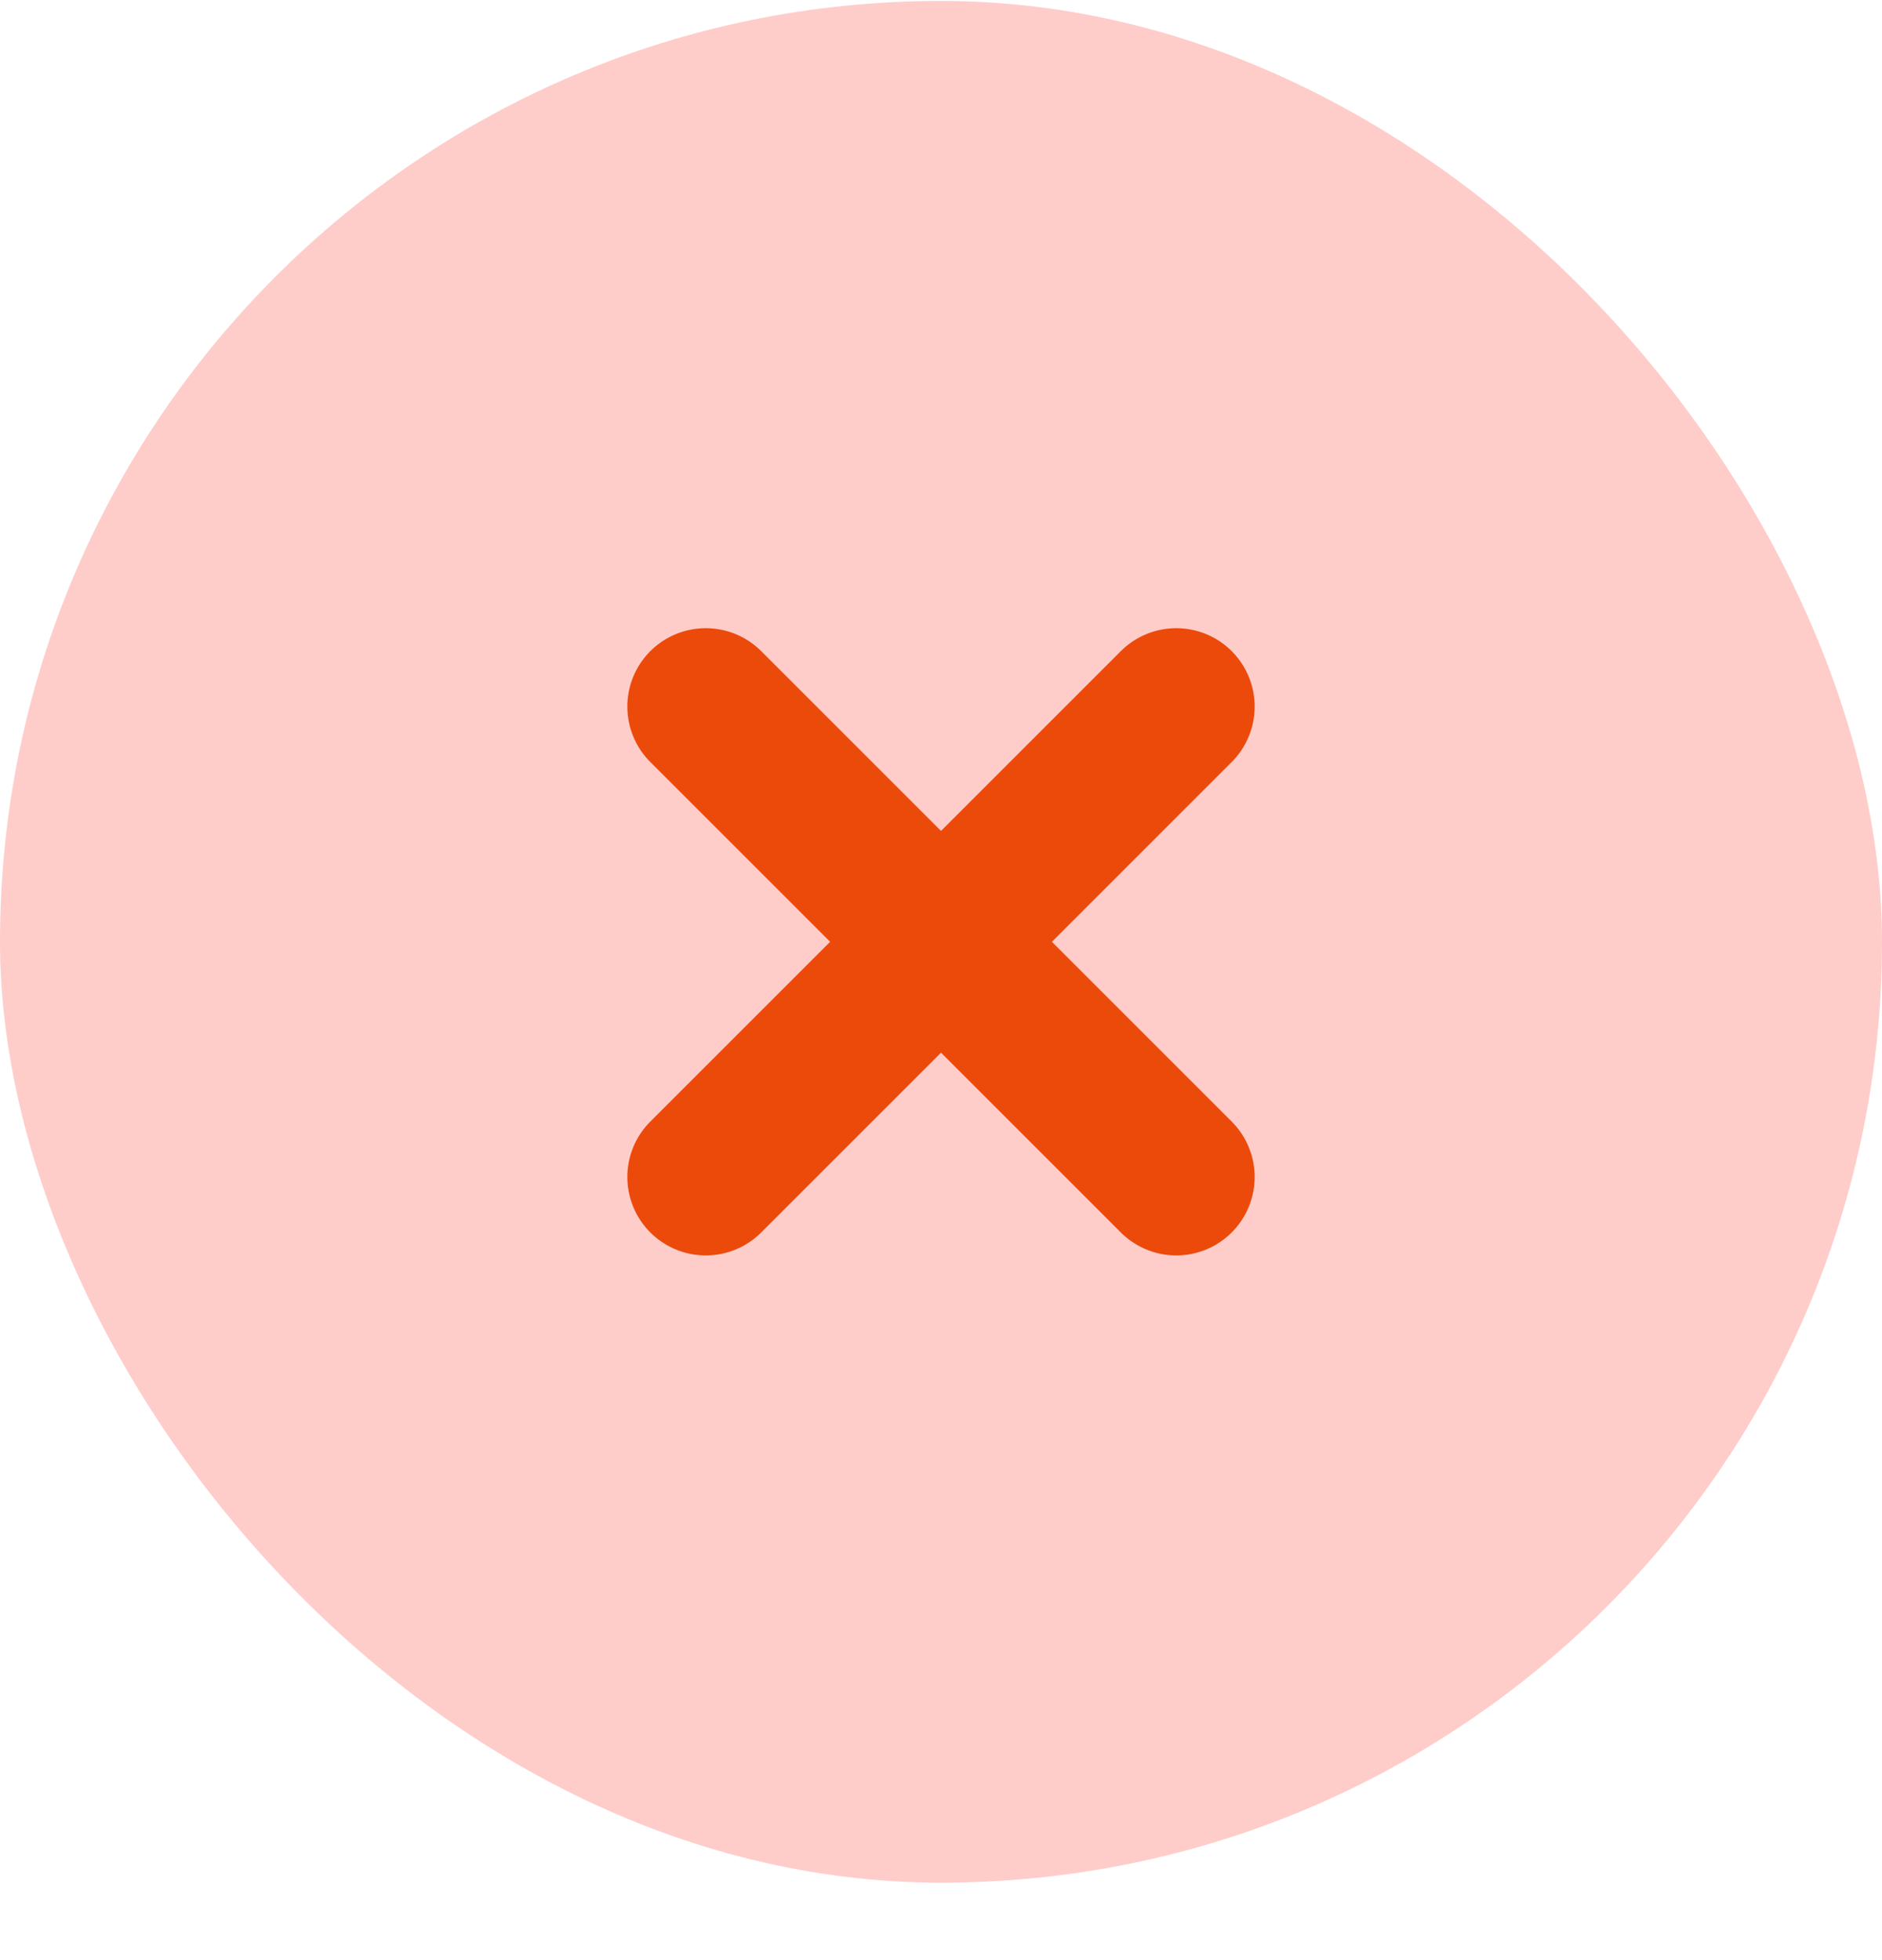
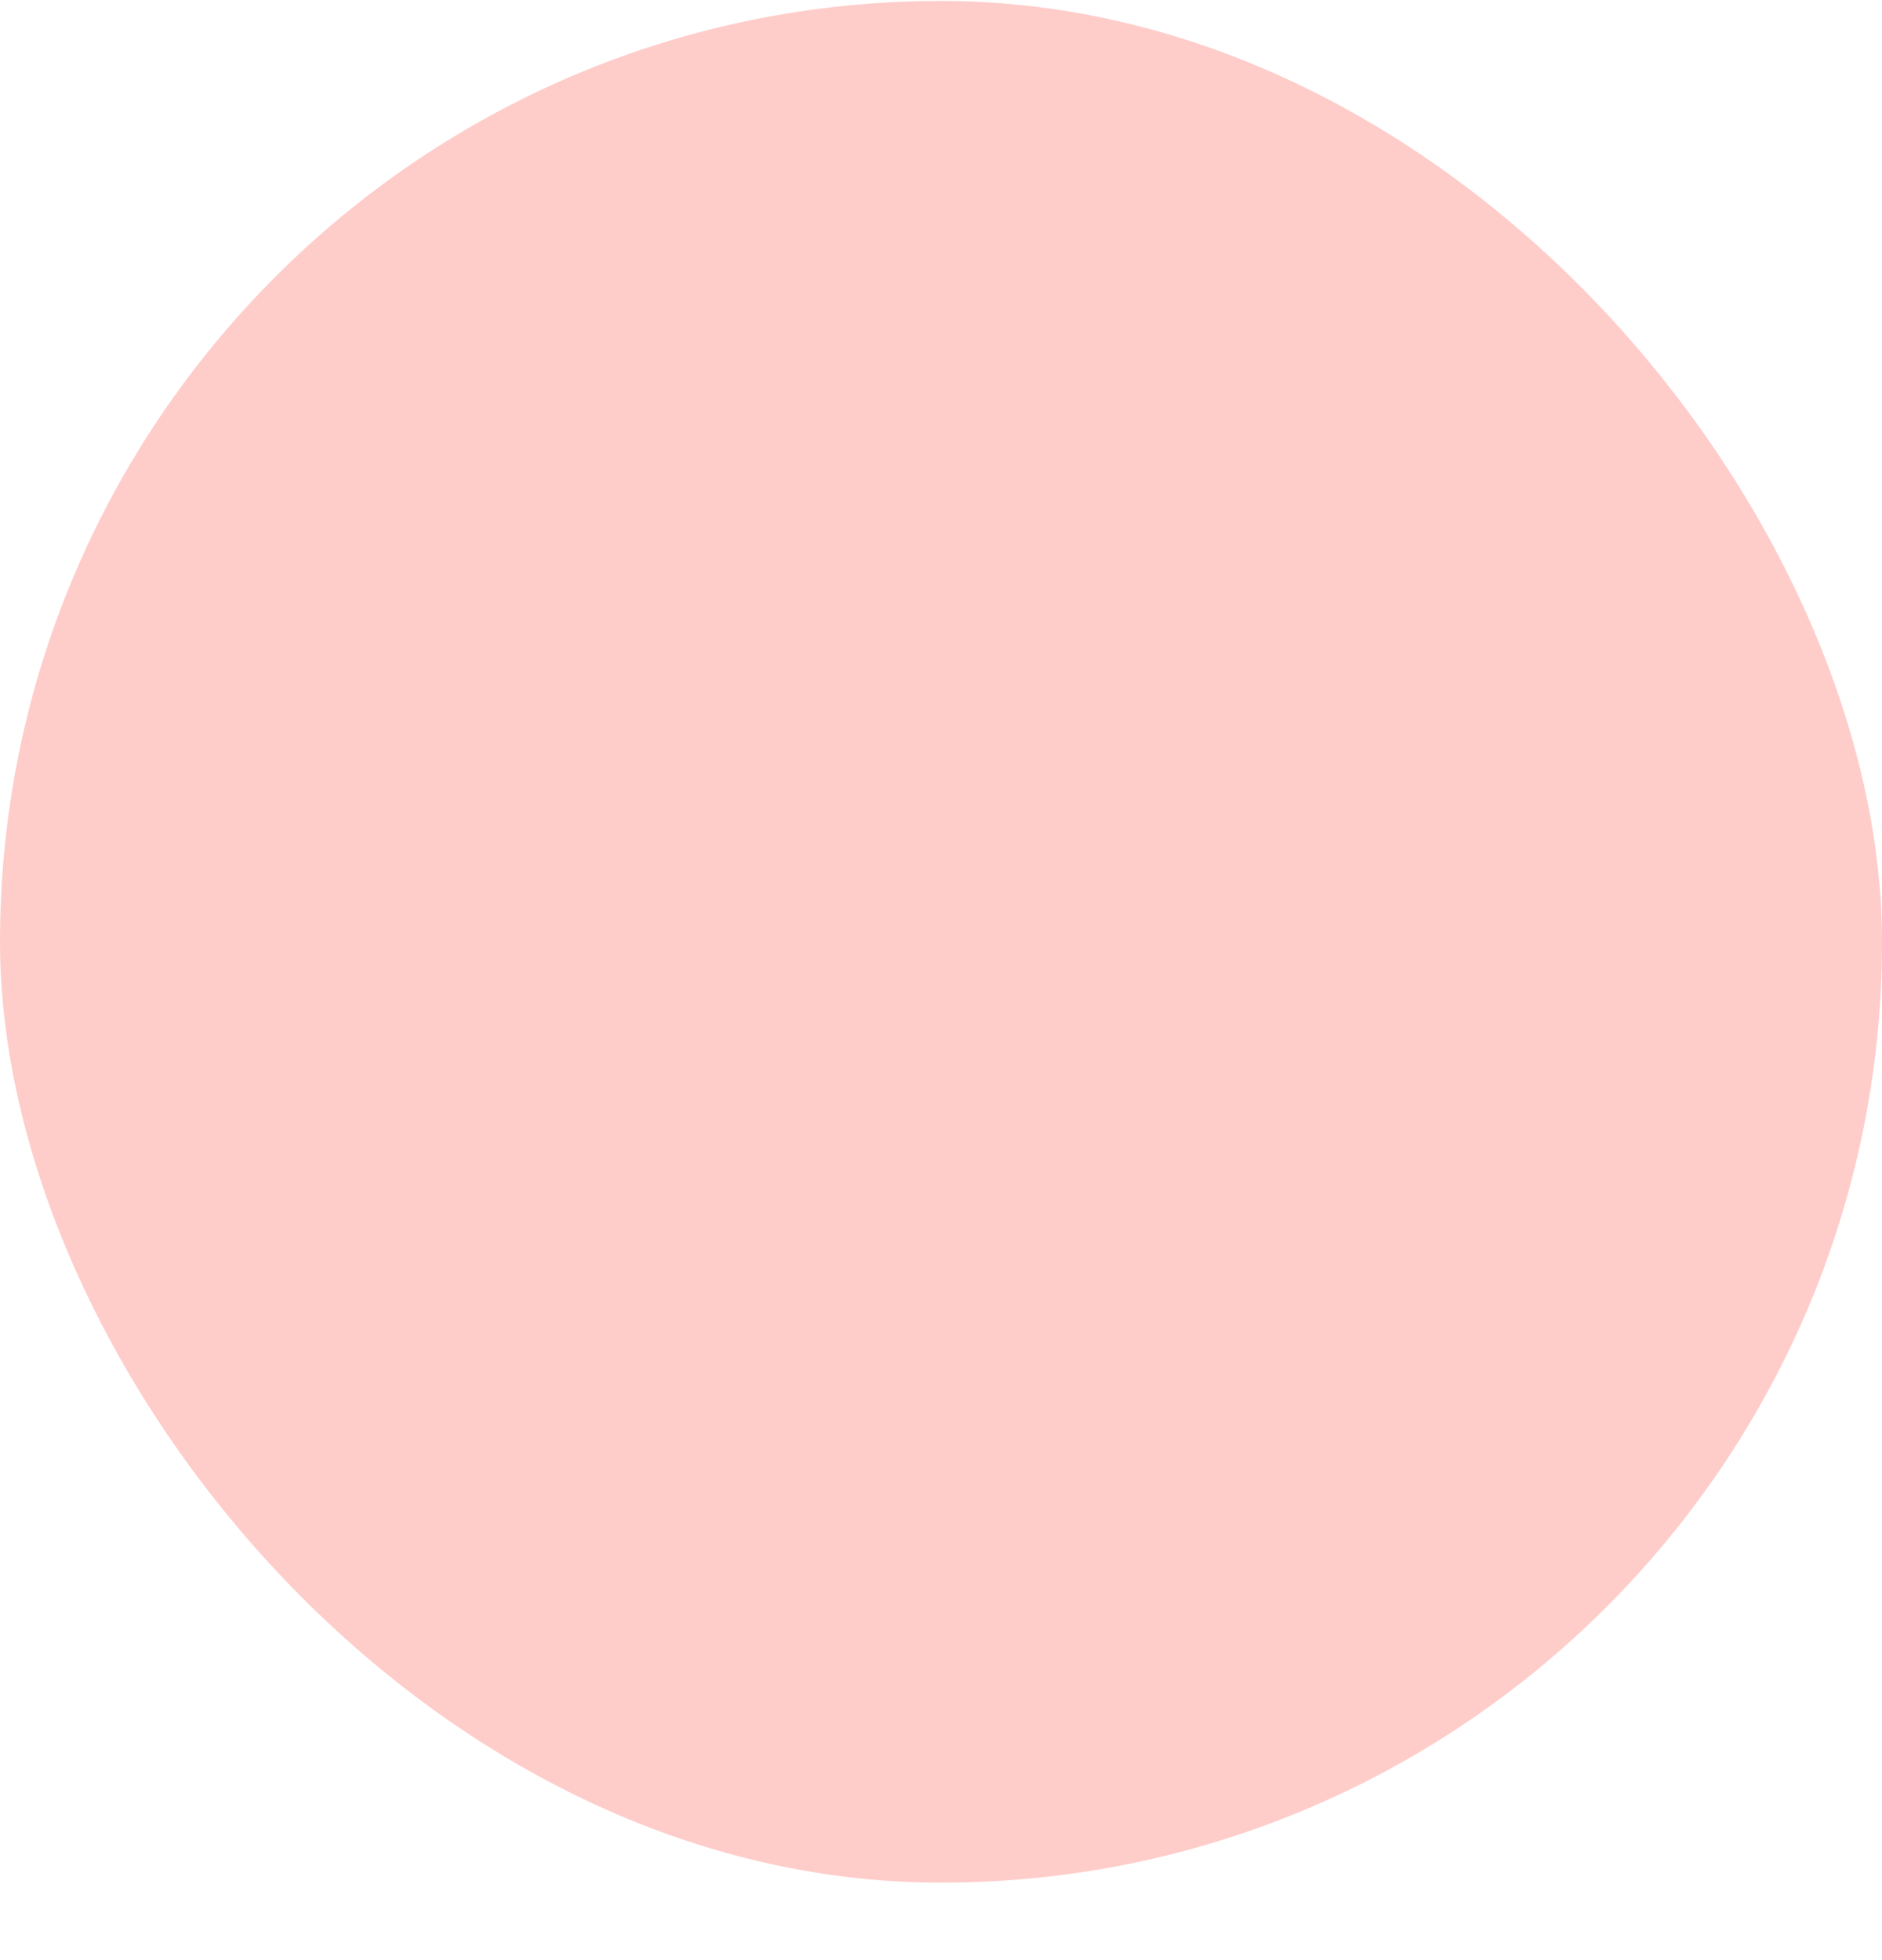
<svg xmlns="http://www.w3.org/2000/svg" width="24" height="25" viewBox="0 0 24 25" fill="none">
  <rect y="0.012" width="24" height="24" rx="12" fill="#FECDCA" />
-   <path d="M15 9.012L9 15.012M9 9.012L15 15.012" stroke="#EC4A0A" stroke-width="2" stroke-linecap="round" stroke-linejoin="round" />
</svg>